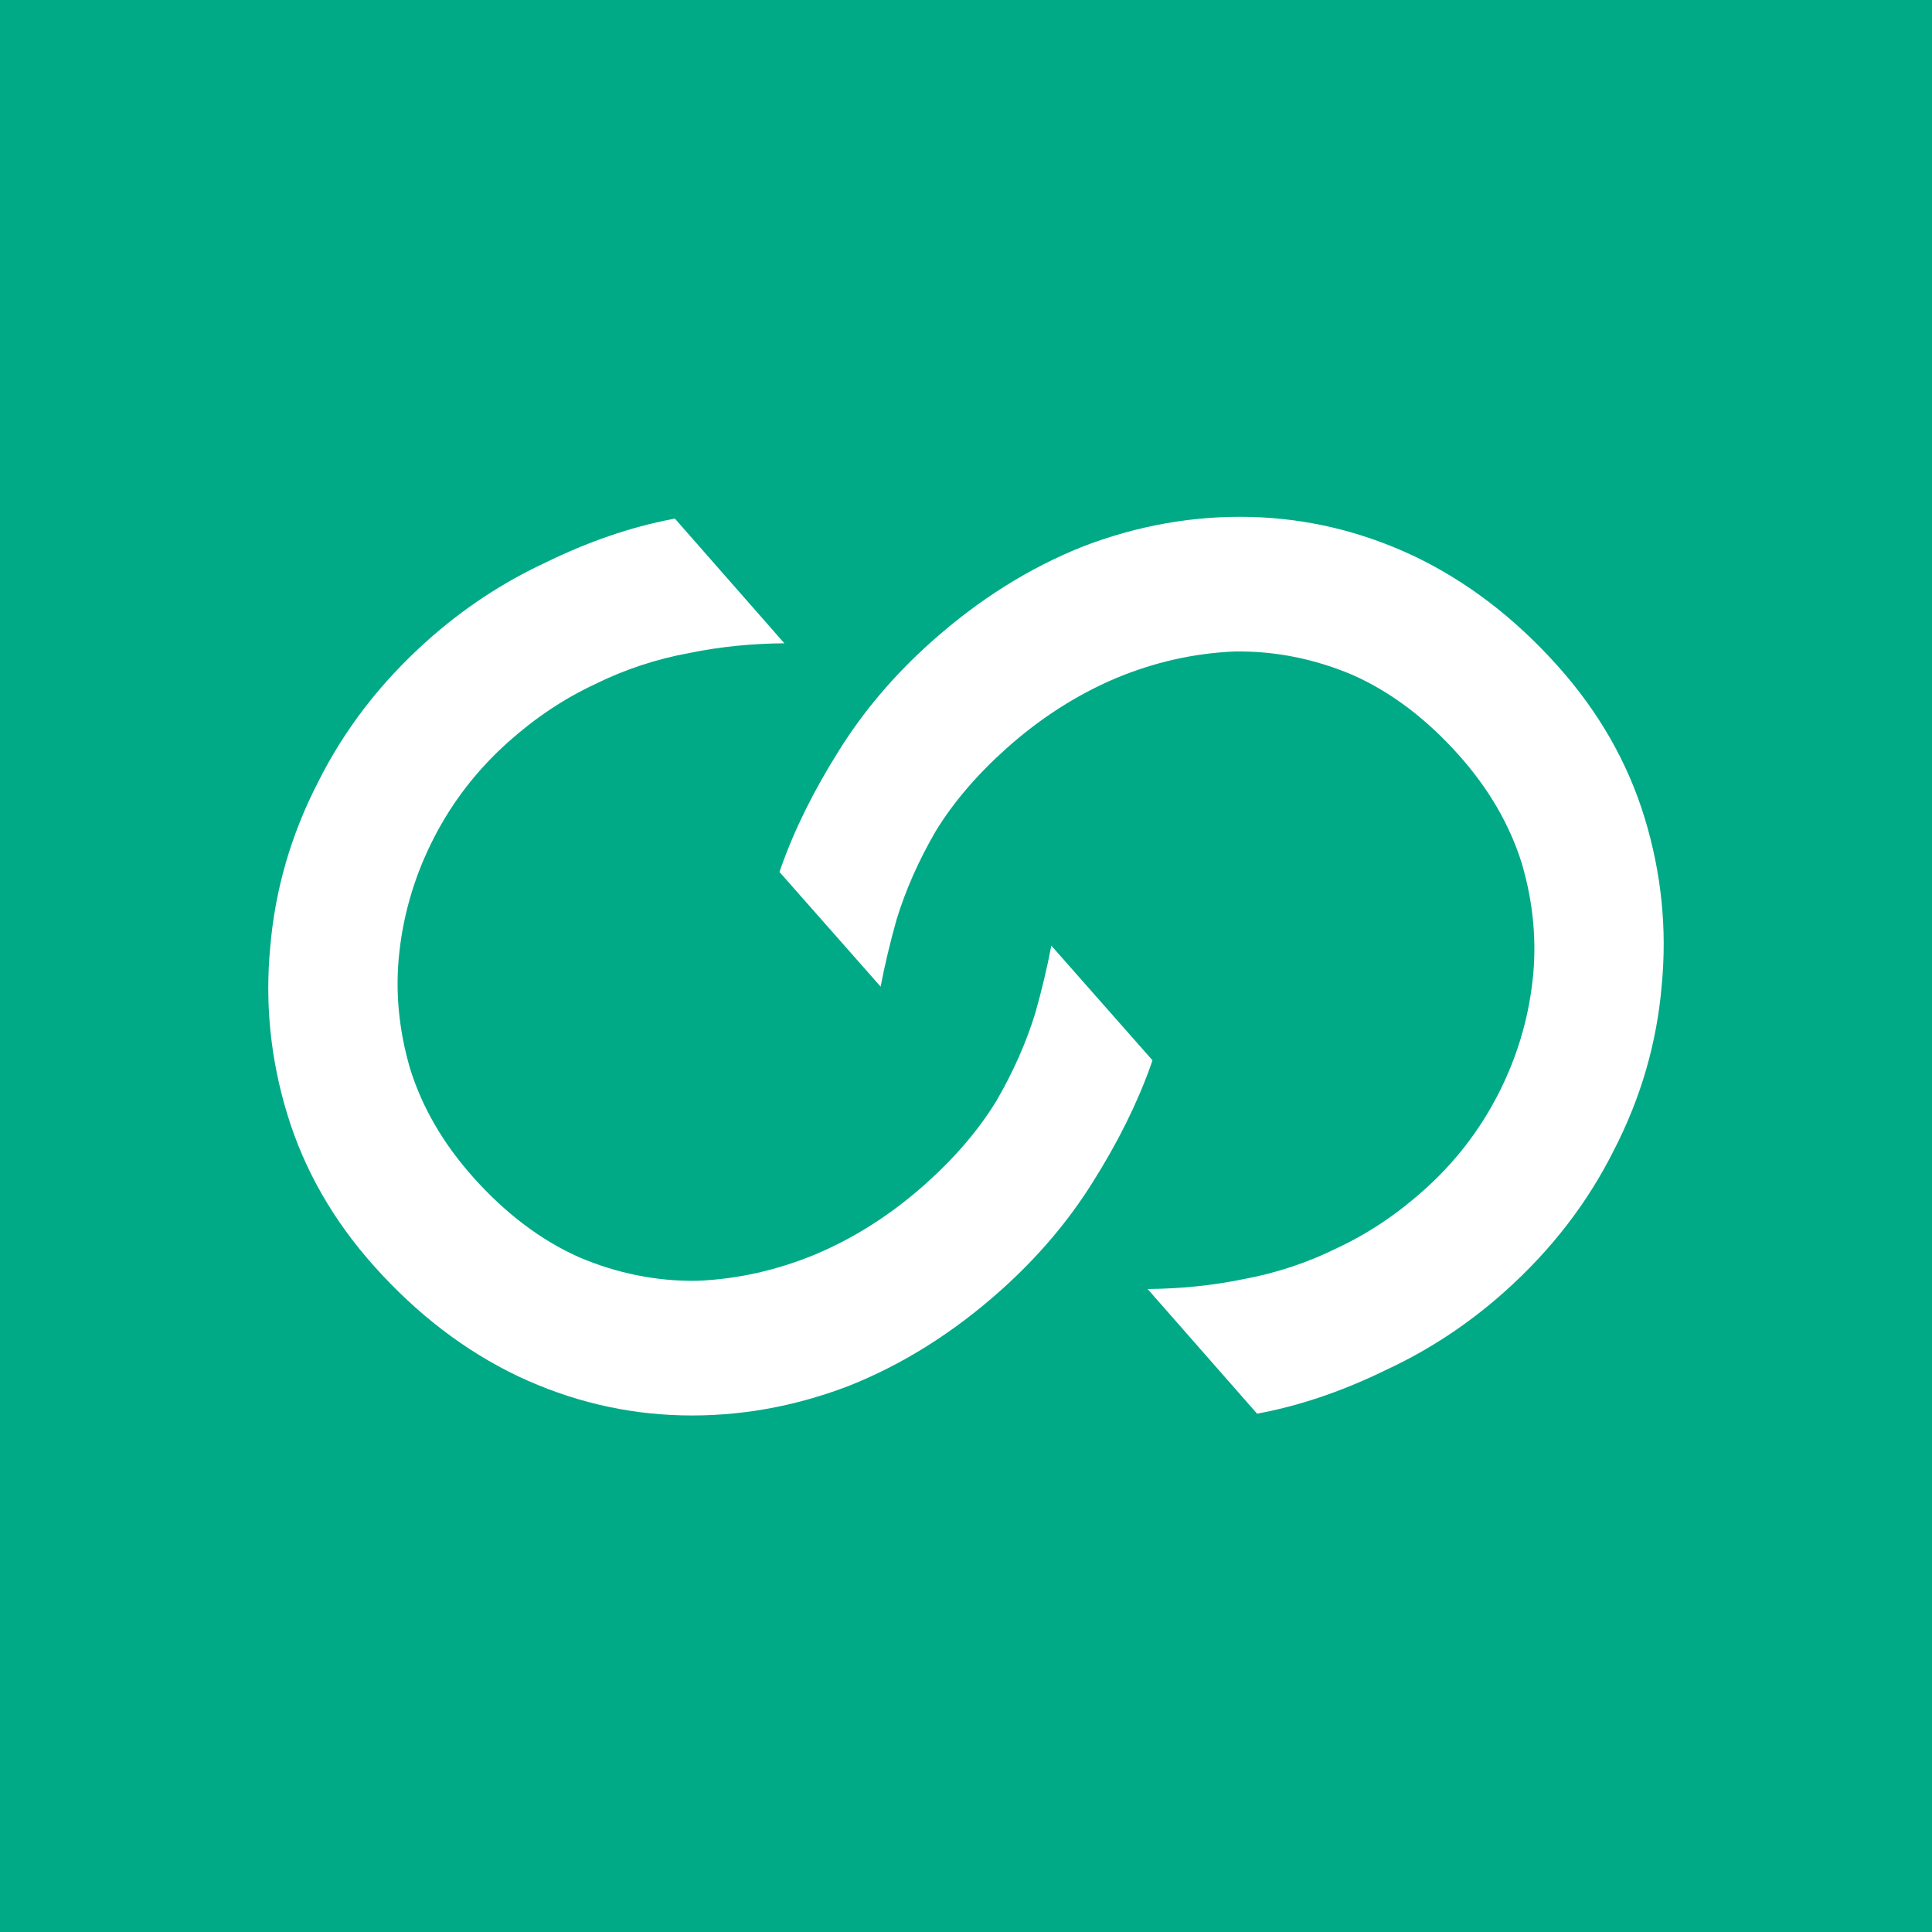
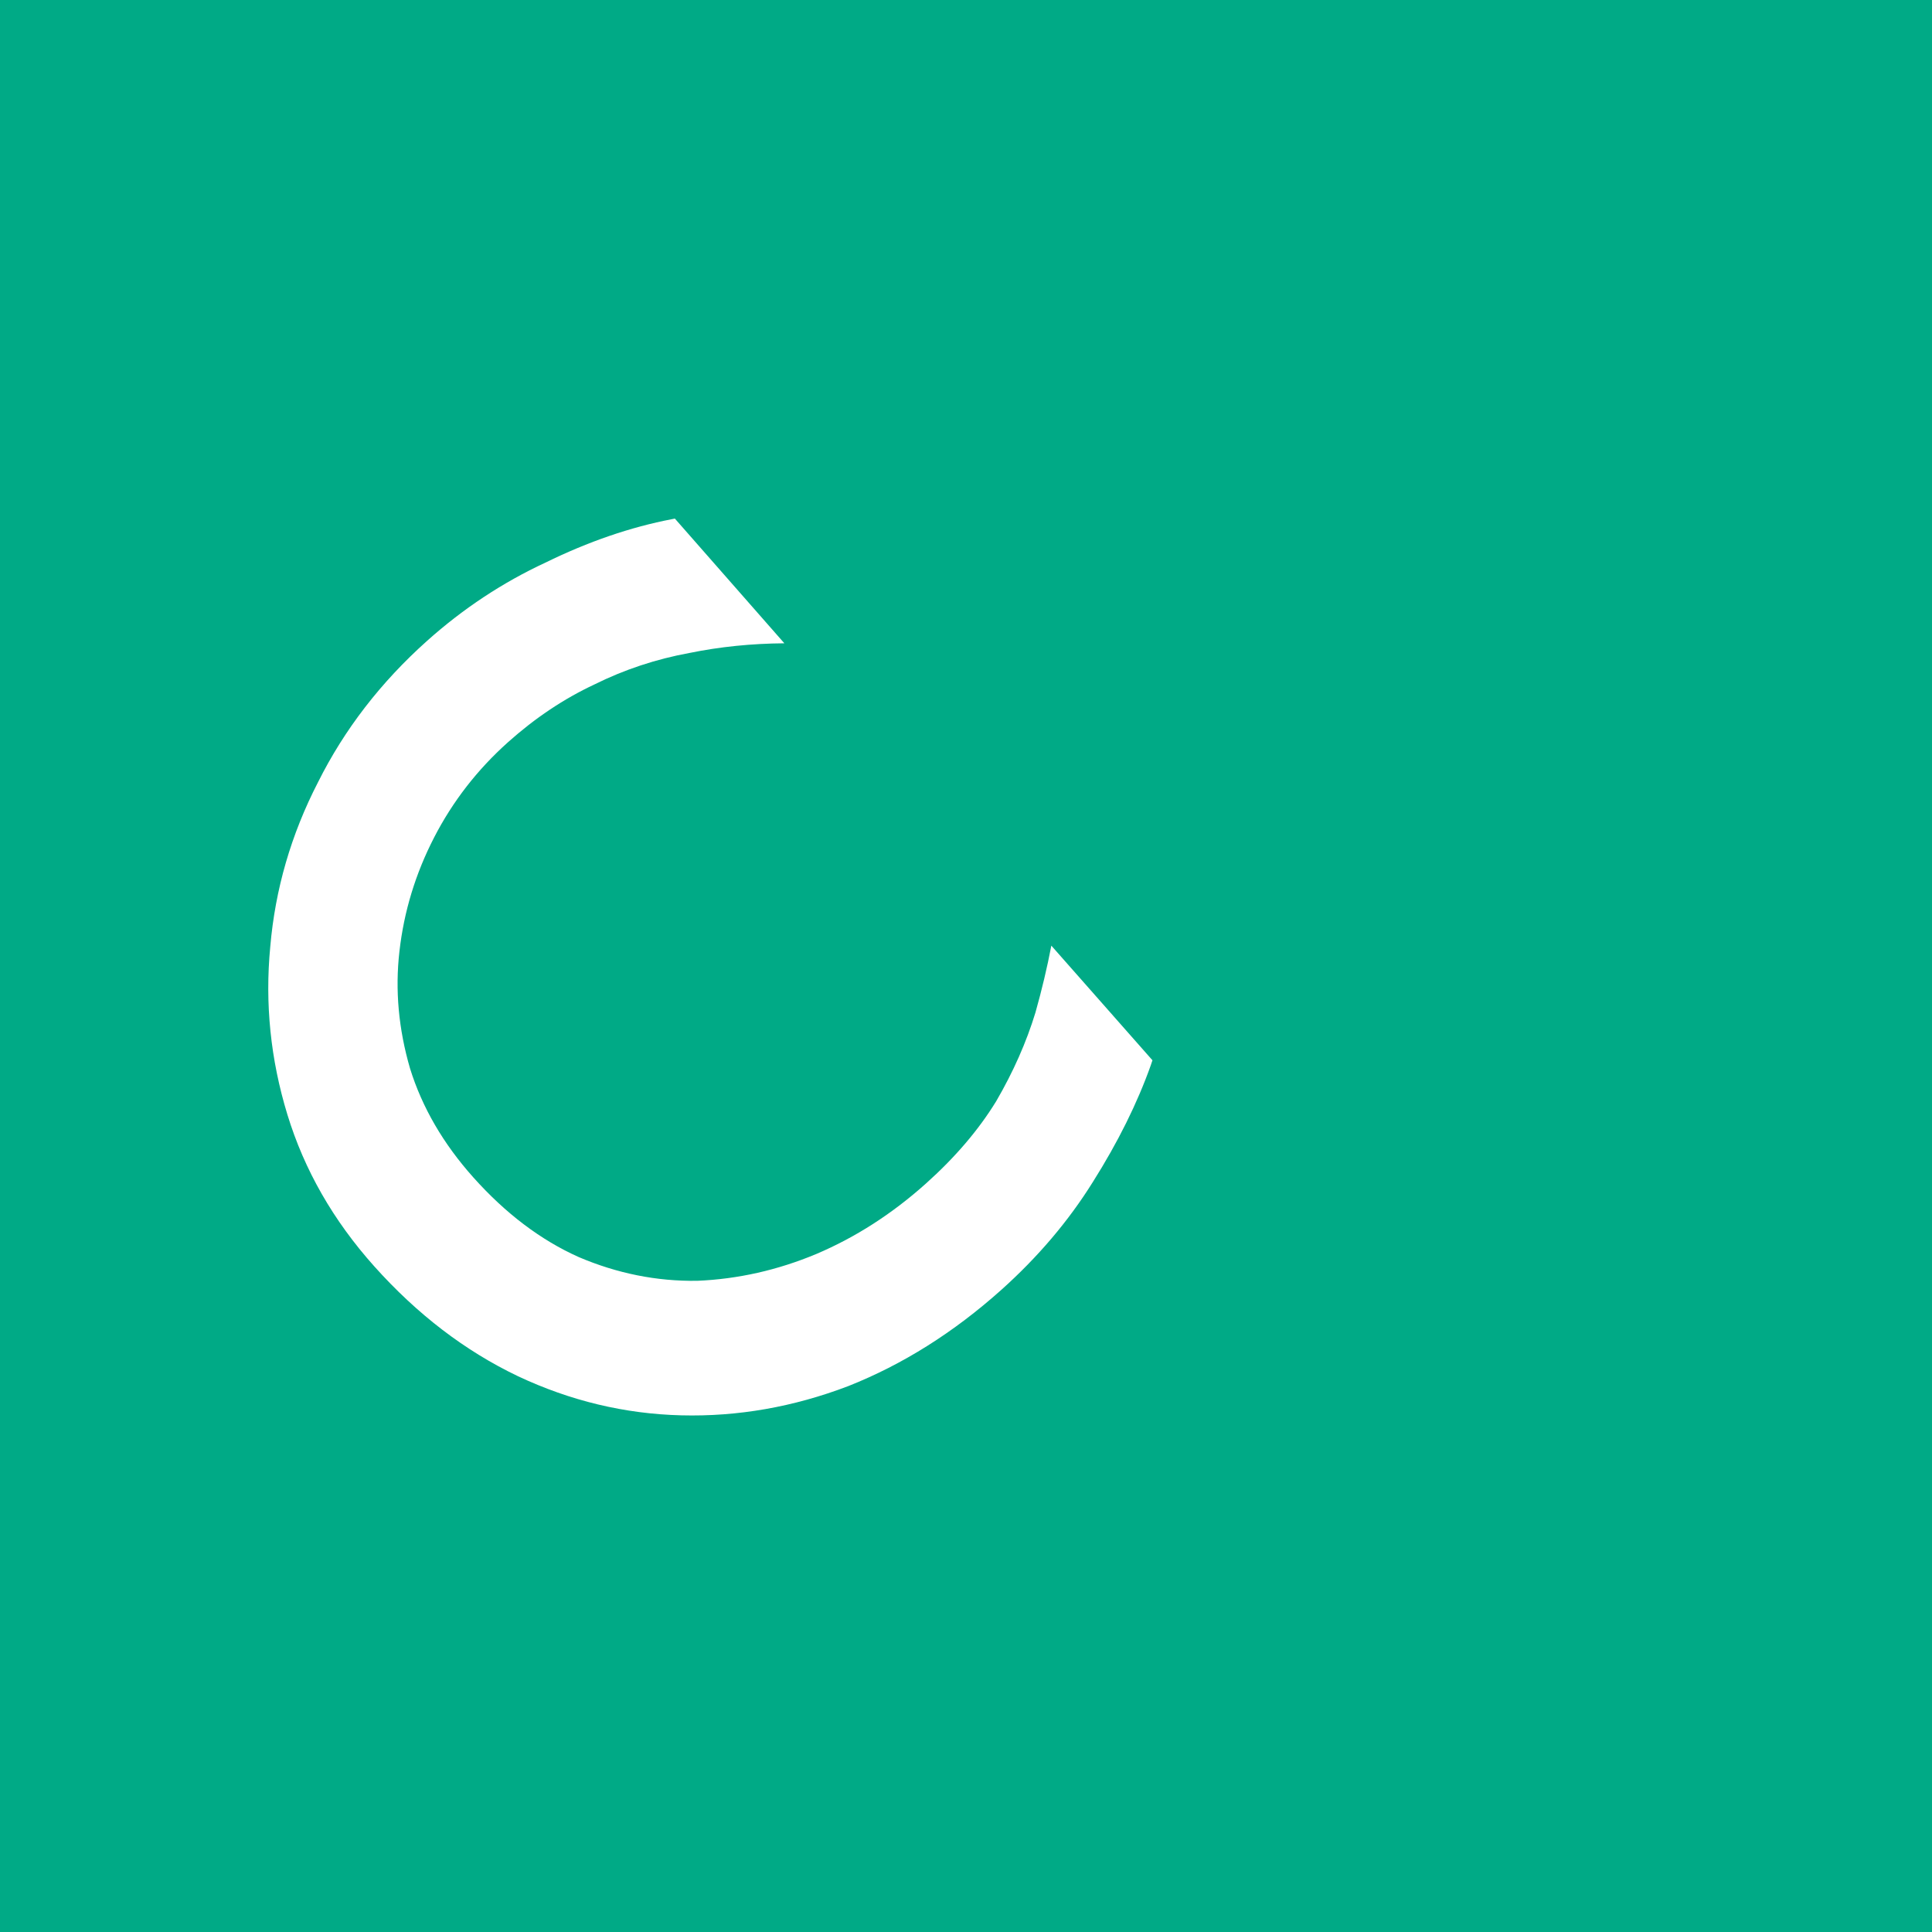
<svg xmlns="http://www.w3.org/2000/svg" width="3000" height="3000" fill="none">
  <path fill="#00AA86" d="M0 0h3000v3000H0z" />
-   <path fill="#fff" fill-rule="evenodd" d="M1682.74 848.127c-84.39 33.438-163.47 83.144-237.26 149.118-56.97 50.945-104.46 106.855-142.46 167.725-38.94 61.71-68.94 122.14-89.99 181.3-.86 2.6-1.73 5.2-2.6 7.79l157.01 178c6.37-33.46 14.6-68.1 24.68-103.91 14.12-46.23 34.43-92.13 60.94-137.67 27.33-44.61 63.88-87.38 109.65-128.3 52.3-46.77 108.9-83.09 169.79-108.97 59.97-25.04 121.52-38.9 184.67-41.59 63.05-.91 124.47 11.4 184.27 36.92 58.86 26.36 113.35 67.56 163.46 123.6 46.76 52.3 79.55 108.7 98.35 169.2 17.87 61.33 23.35 121.98 16.45 181.93-7 61.72-24.93 120.61-53.79 176.67-28.87 56.06-67.12 105.39-114.75 147.98-42.03 37.58-86.73 67.47-134.11 89.67-46.55 23.13-95.82 39.45-147.81 48.97-47.08 9.61-96.16 14.61-147.24 14.99l170 193.63c1.49-.28 2.9-.55 4.22-.82 64.58-12.36 130.17-34.87 196.77-67.53 66.49-30.89 127.76-71.39 183.8-121.49 71.92-64.31 128.36-137.46 169.32-219.47 41.79-81.07 66.52-166.2 74.16-255.39 8.48-88.25-.41-175.26-26.67-261.02-26.27-85.76-71.13-164.14-134.6-235.12-66.81-74.715-141.27-131.67-223.37-170.863-81.27-38.258-165.76-58.508-253.48-60.747-87.72-2.24-174.19 12.892-259.41 45.397Z" clip-rule="evenodd" />
  <path fill="#fff" fill-rule="evenodd" d="M1317.21 2152.32c84.39-33.44 163.47-83.15 237.26-149.12 56.97-50.95 104.46-106.85 142.46-167.73 38.94-61.71 68.94-122.14 89.99-181.3.86-2.6 1.73-5.19 2.6-7.79l-157.01-178c-6.37 33.46-14.6 68.1-24.68 103.91-14.12 46.24-34.43 92.13-60.94 137.67-27.33 44.62-63.88 87.38-109.65 128.3-52.3 46.77-108.9 83.09-169.79 108.97-59.97 25.04-121.52 38.91-184.67 41.59-63.05.91-124.472-11.39-184.27-36.92-58.863-26.36-113.349-67.56-163.455-123.59-46.767-52.31-79.551-108.71-98.353-169.21-17.867-61.33-23.352-121.98-16.452-181.93 6.998-61.72 24.929-120.61 53.793-176.67 28.865-56.06 67.113-105.39 114.746-147.98 42.028-37.58 86.733-67.47 134.113-89.66 46.545-23.13 95.818-39.46 147.808-48.97 47.09-9.62 96.16-14.62 147.24-14.996l-170-193.635c-1.49.28-2.9.554-4.22.821-64.58 12.363-130.167 34.873-196.765 67.531-66.499 30.889-127.768 71.387-183.806 121.493-71.916 64.306-128.354 137.456-169.316 219.466-41.797 81.07-66.518 166.2-74.164 255.39-8.481 88.25.41 175.26 26.673 261.02 26.264 85.77 71.129 164.14 134.598 235.12 66.809 74.72 141.265 131.67 223.369 170.86 81.268 38.26 165.762 58.51 253.481 60.75 87.72 2.24 174.19-12.89 259.41-45.39Z" clip-rule="evenodd" />
</svg>